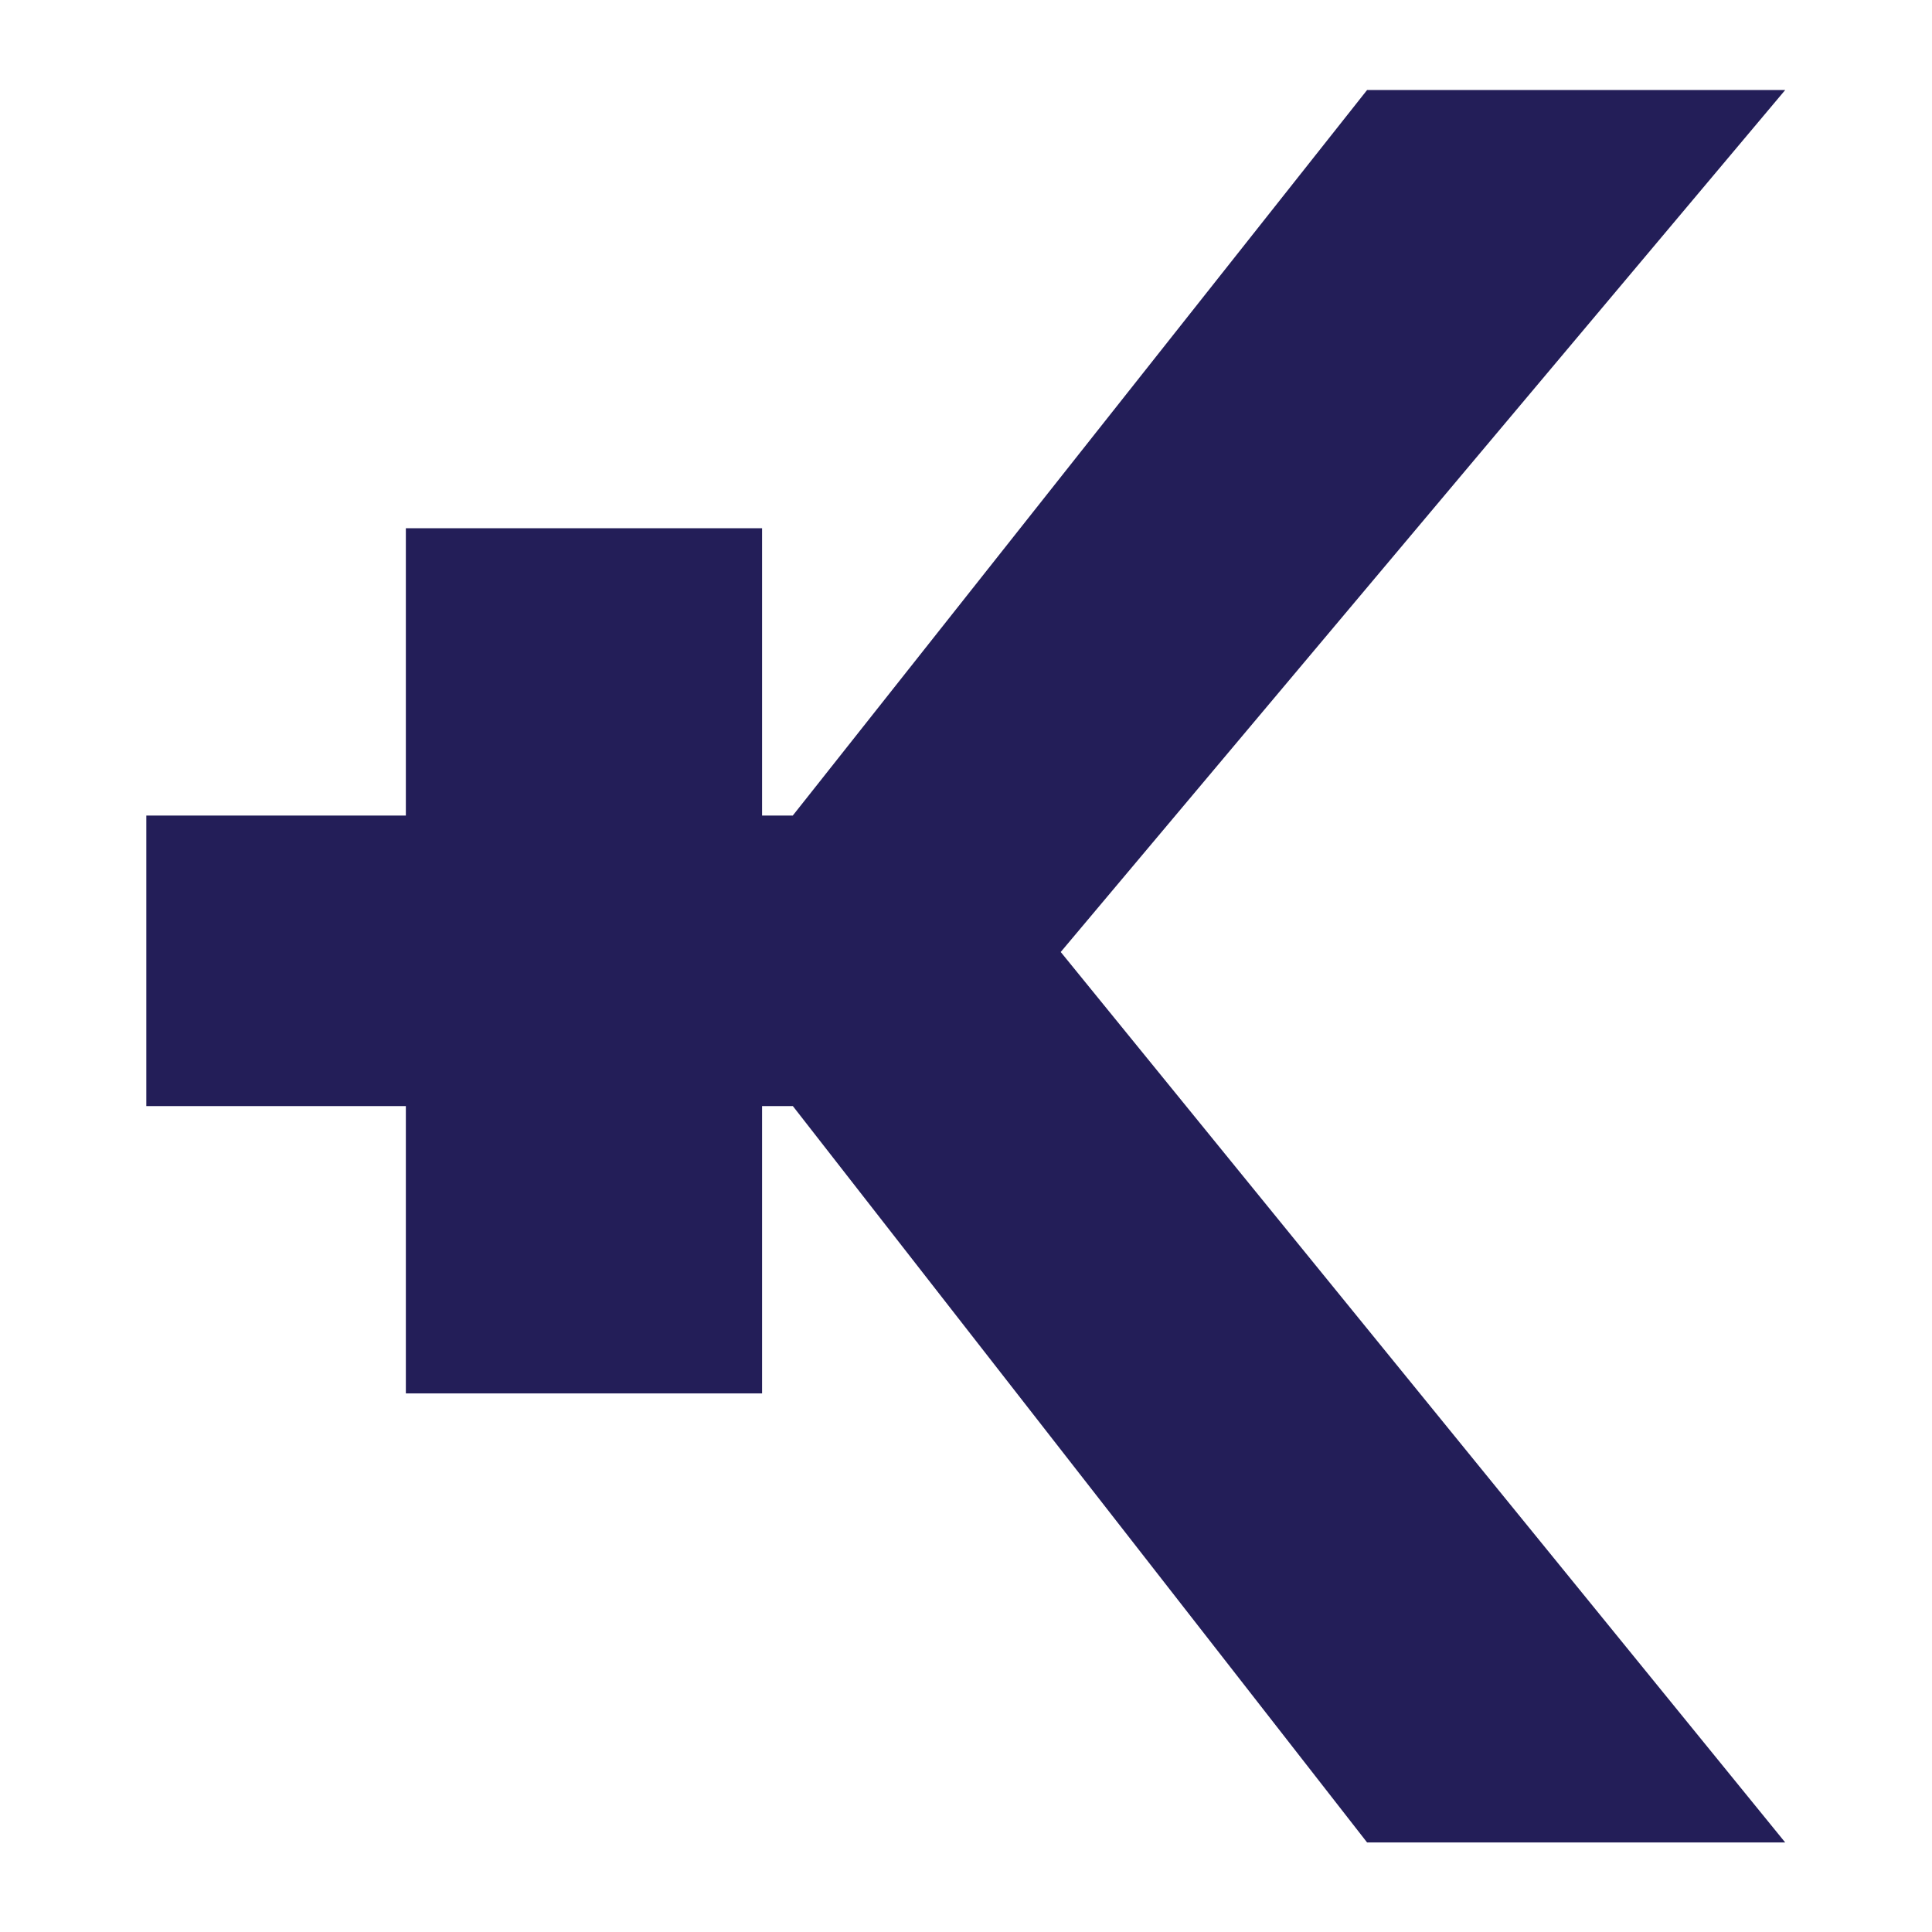
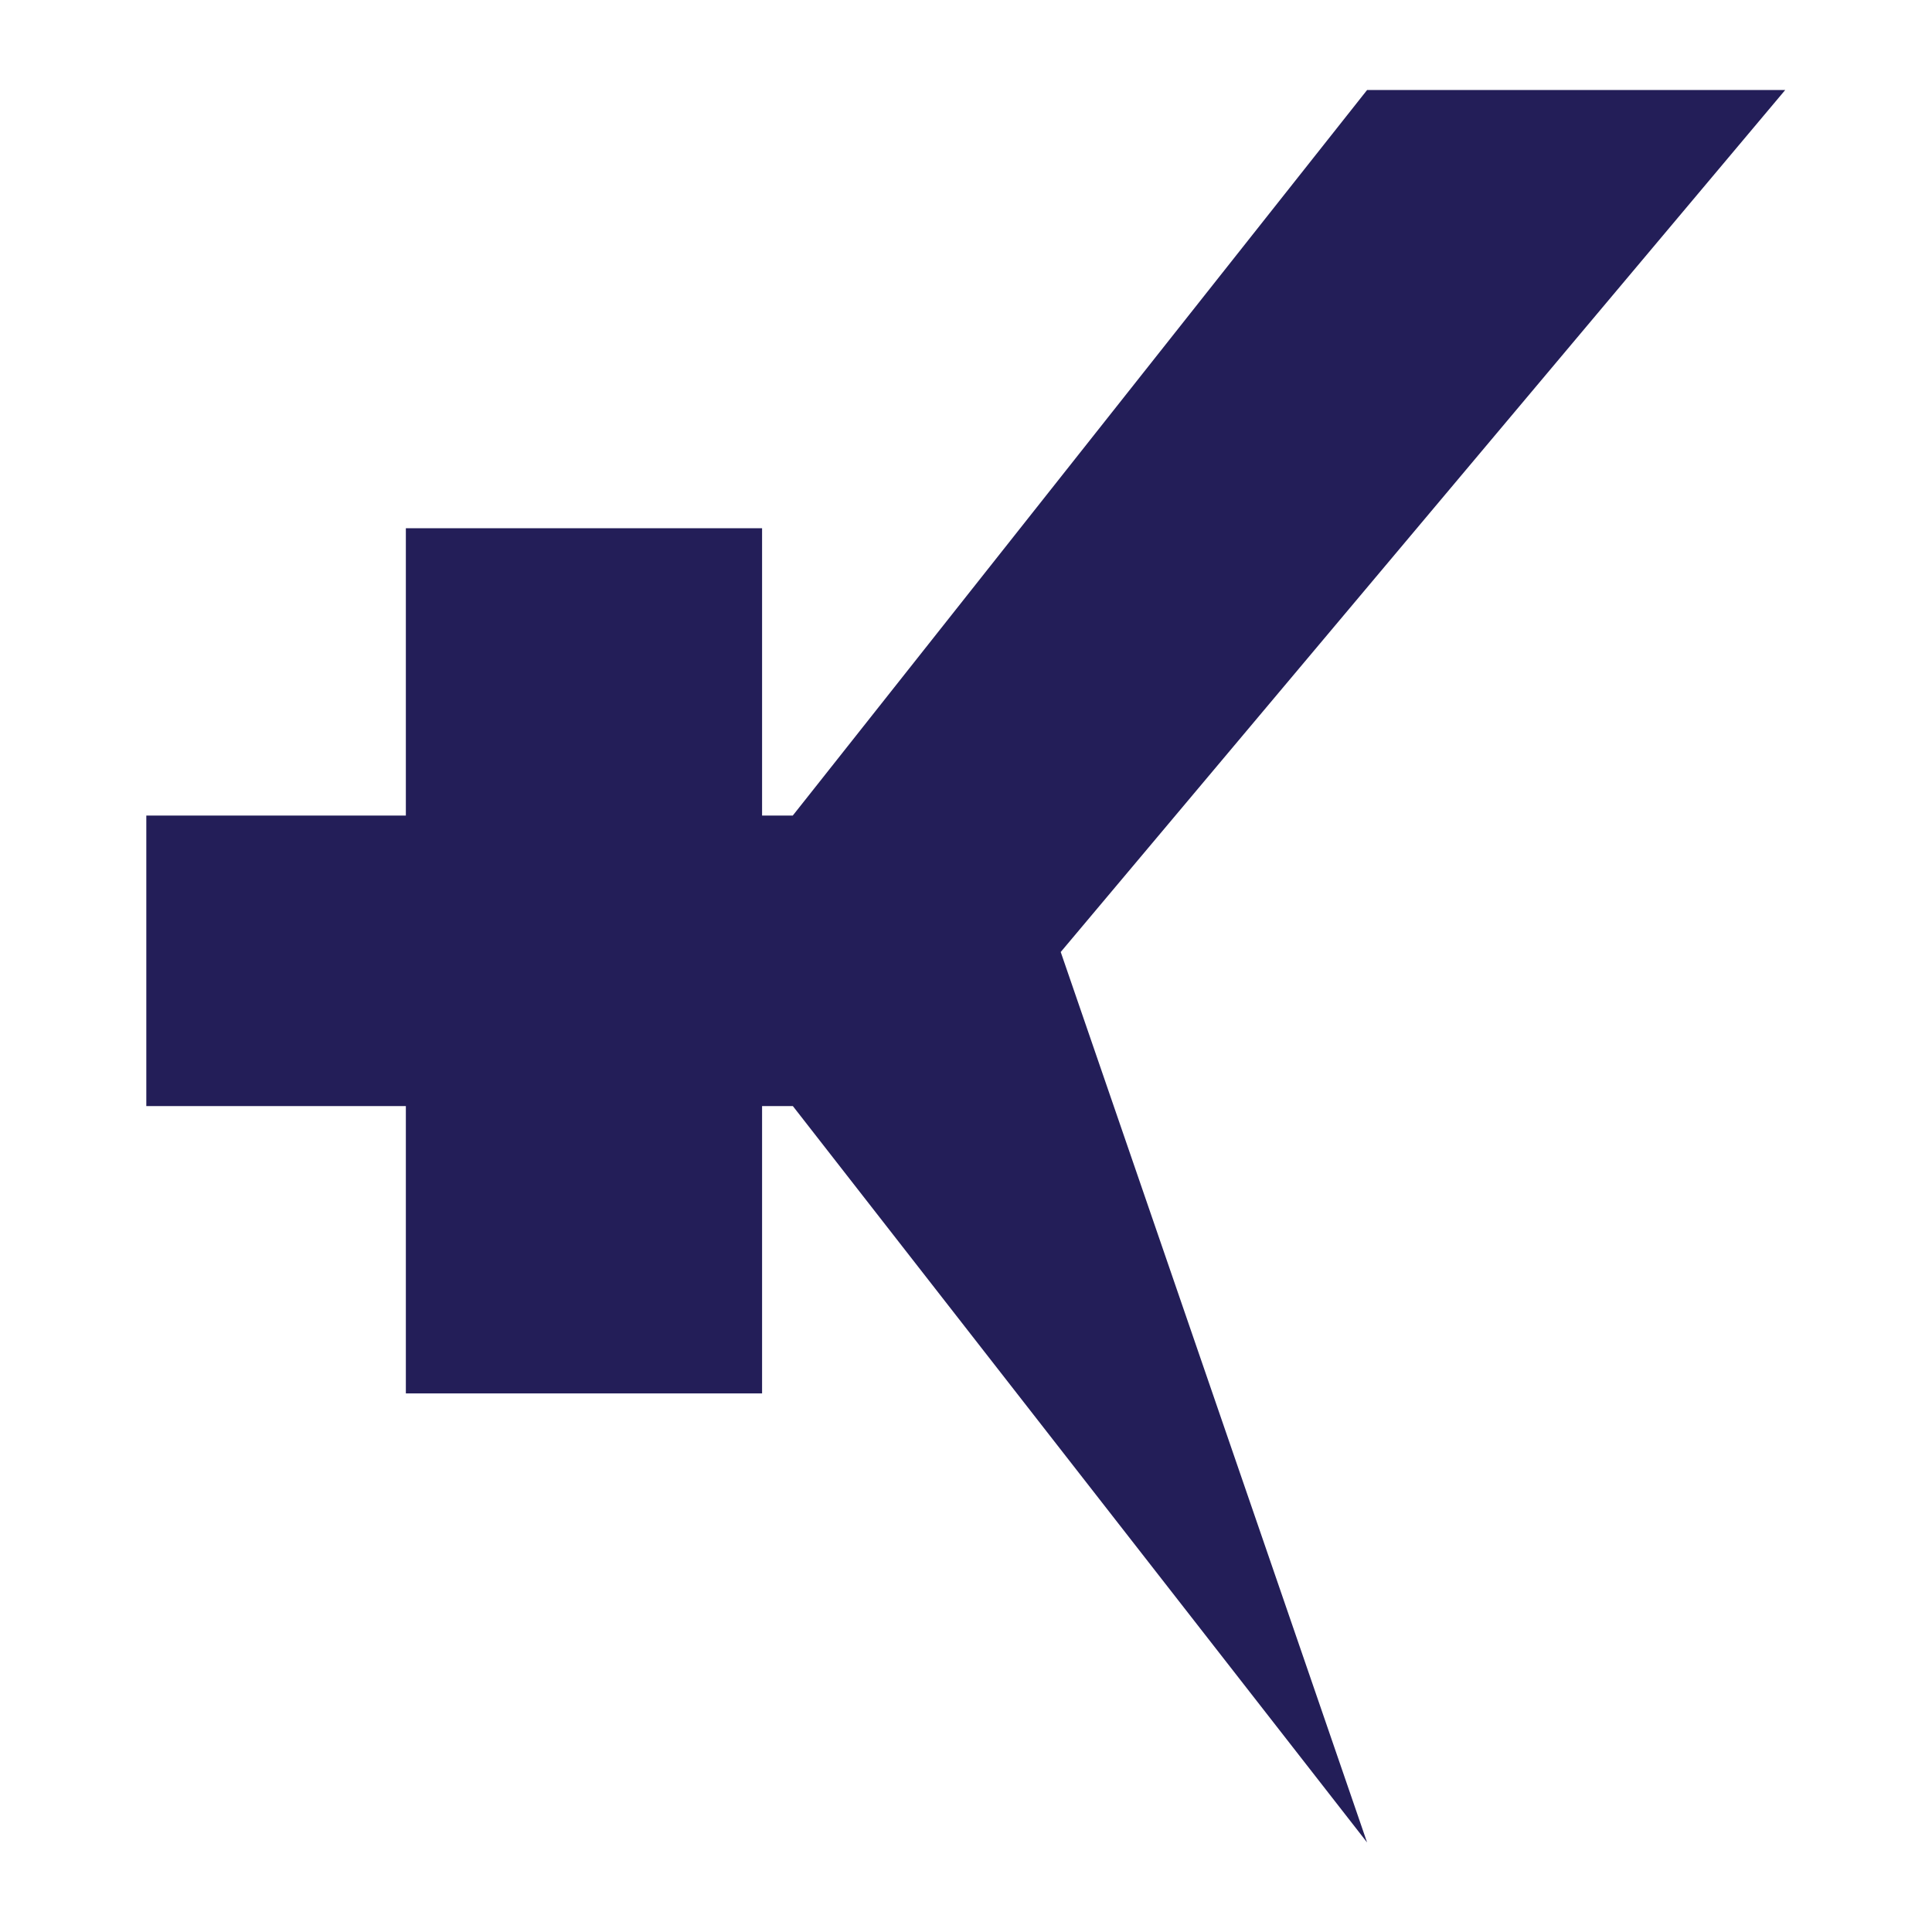
<svg xmlns="http://www.w3.org/2000/svg" viewBox="0 0 222.667 222.667" height="222.667" width="222.667" xml:space="preserve" id="svg2">
  <defs id="defs6" />
  <g transform="matrix(1.333,0,0,-1.333,0,222.667)" id="g10">
    <g transform="scale(0.1)" id="g12">
-       <path id="path14" style="fill:#231e58;fill-opacity:1;fill-rule:nonzero;stroke:none" d="M 1181.99,1592.59 701.516,985.574 685.434,965.281 H 658.898 V 1213.7 H 350.902 V 965.281 H 126.504 V 714.082 H 350.902 V 465.66 H 658.898 V 714.082 H 685.52 L 1181.99,77.422 H 1543.5 L 917.109,847.316 1543.5,1592.59 h -361.51" />
+       <path id="path14" style="fill:#231e58;fill-opacity:1;fill-rule:nonzero;stroke:none" d="M 1181.99,1592.59 701.516,985.574 685.434,965.281 H 658.898 V 1213.7 H 350.902 V 965.281 H 126.504 V 714.082 H 350.902 V 465.66 H 658.898 V 714.082 H 685.52 L 1181.99,77.422 L 917.109,847.316 1543.5,1592.59 h -361.51" />
    </g>
  </g>
</svg>